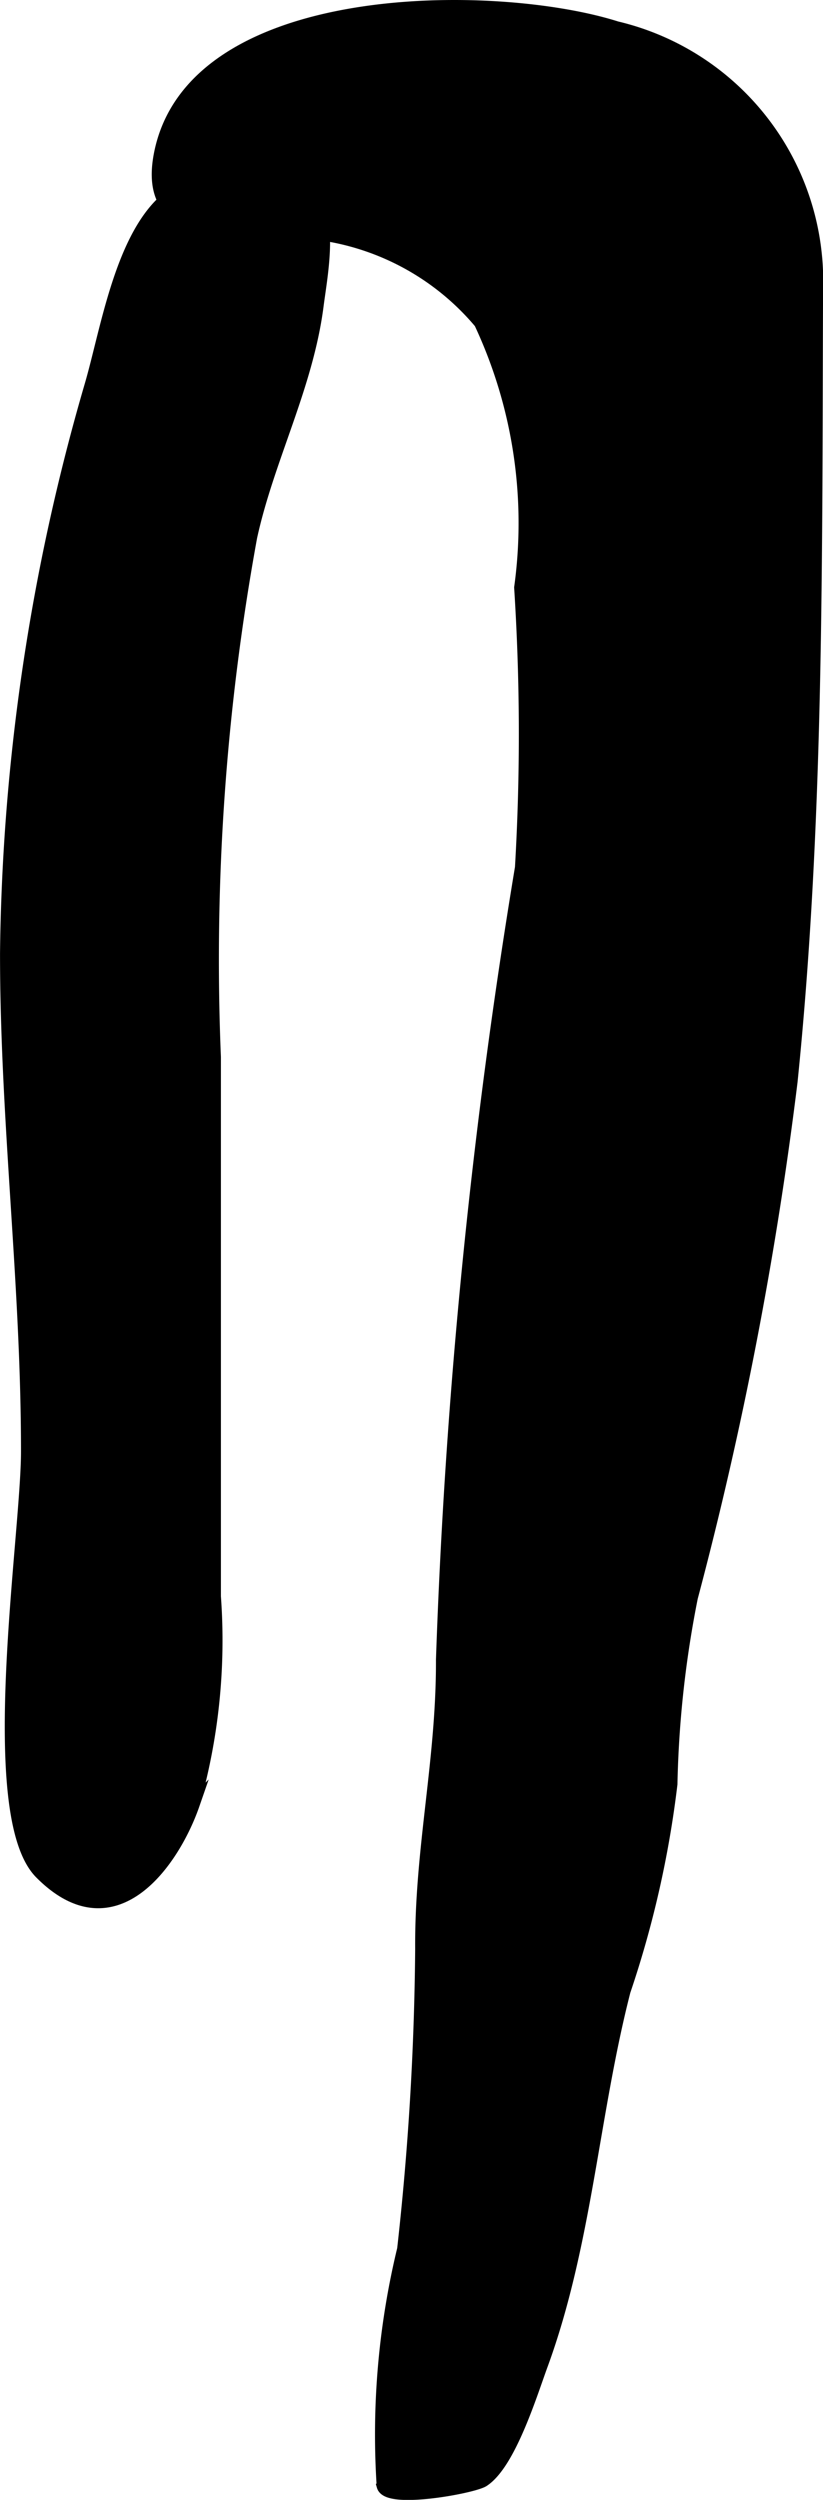
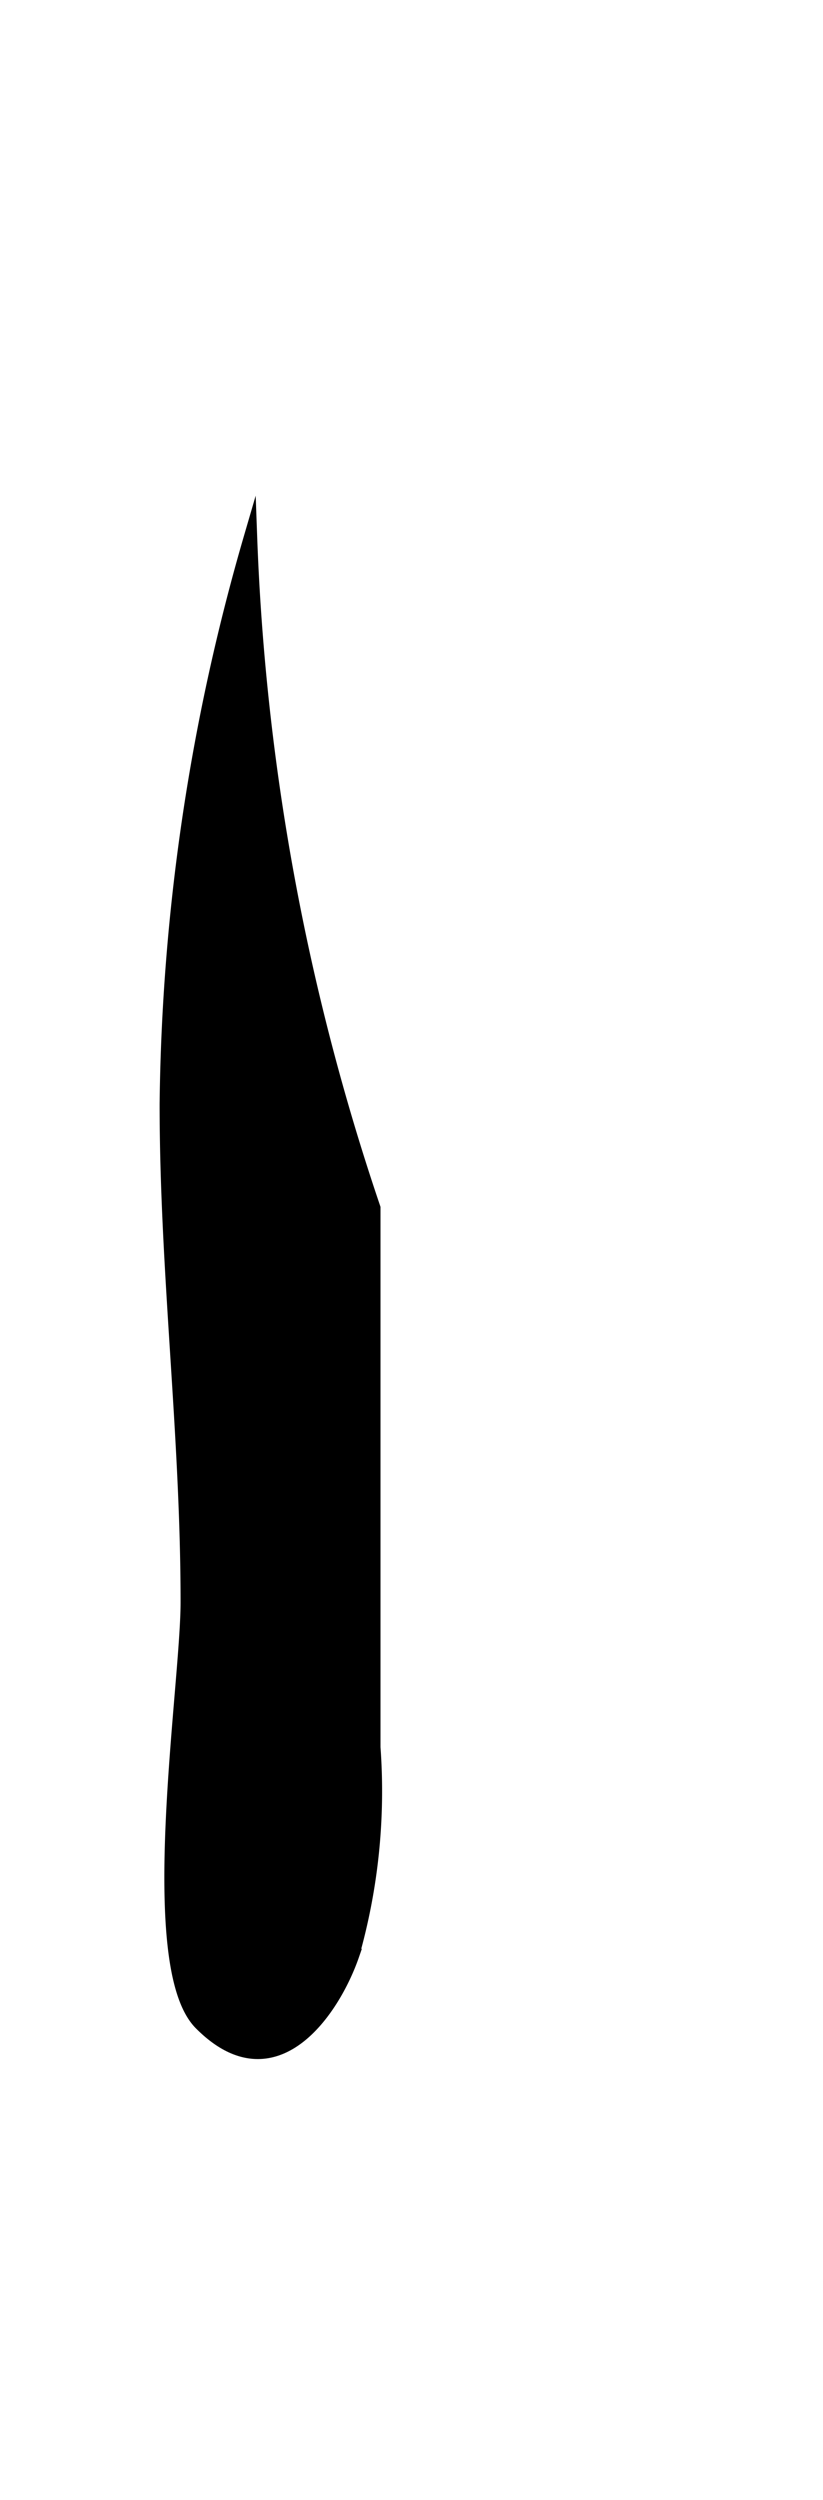
<svg xmlns="http://www.w3.org/2000/svg" version="1.1" width="3.282mm" height="9.969mm" viewBox="0 0 9.303 28.26">
  <defs>
    <style type="text/css">
      .a {
        stroke: #000;
        stroke-miterlimit: 10;
        stroke-width: 0.15px;
      }
    </style>
  </defs>
-   <path class="a" d="M7.053,22.506c-.359,1.399-.435,2.863-.935,4.228-.118.321-.361,1.116-.66,1.307-.127.075-1.071.247-1.125.062a8.911,8.911,0,0,1,.231-2.677,32.771,32.771,0,0,0,.204-3.391c-.008-1.138.239-2.127.235-3.272a69.075,69.075,0,0,1,.893-8.955,25.952,25.952,0,0,0-.009-3.166,5.342,5.342,0,0,0-.455-2.996,2.887,2.887,0,0,0-2.345-1.03c-.571-.02-1.44.052-1.277-.851C2.156-.138,5.6-.119,6.967.315a2.942,2.942,0,0,1,2.262,2.965c-.012,3.002.015,5.979-.288,8.946a43.317,43.317,0,0,1-1.127,5.831,11.993,11.993,0,0,0-.231,2.11A11.545,11.545,0,0,1,7.053,22.506Z" />
-   <path class="a" d="M2.832,6.07c.192-.883.634-1.703.751-2.615.045-.352.178-.998-.089-1.305-.286-.327-1.259-.168-1.574.073-.546.42-.709,1.52-.892,2.142a23.817,23.817,0,0,0-.953,6.411c0,1.901.237,3.722.237,5.632,0,.955-.499,4.102.149,4.761.843.851,1.507-.155,1.72-.769a6.781,6.781,0,0,0,.241-2.352v-6.098A26.603,26.603,0,0,1,2.832,6.07Z" />
+   <path class="a" d="M2.832,6.07a23.817,23.817,0,0,0-.953,6.411c0,1.901.237,3.722.237,5.632,0,.955-.499,4.102.149,4.761.843.851,1.507-.155,1.72-.769a6.781,6.781,0,0,0,.241-2.352v-6.098A26.603,26.603,0,0,1,2.832,6.07Z" />
</svg>